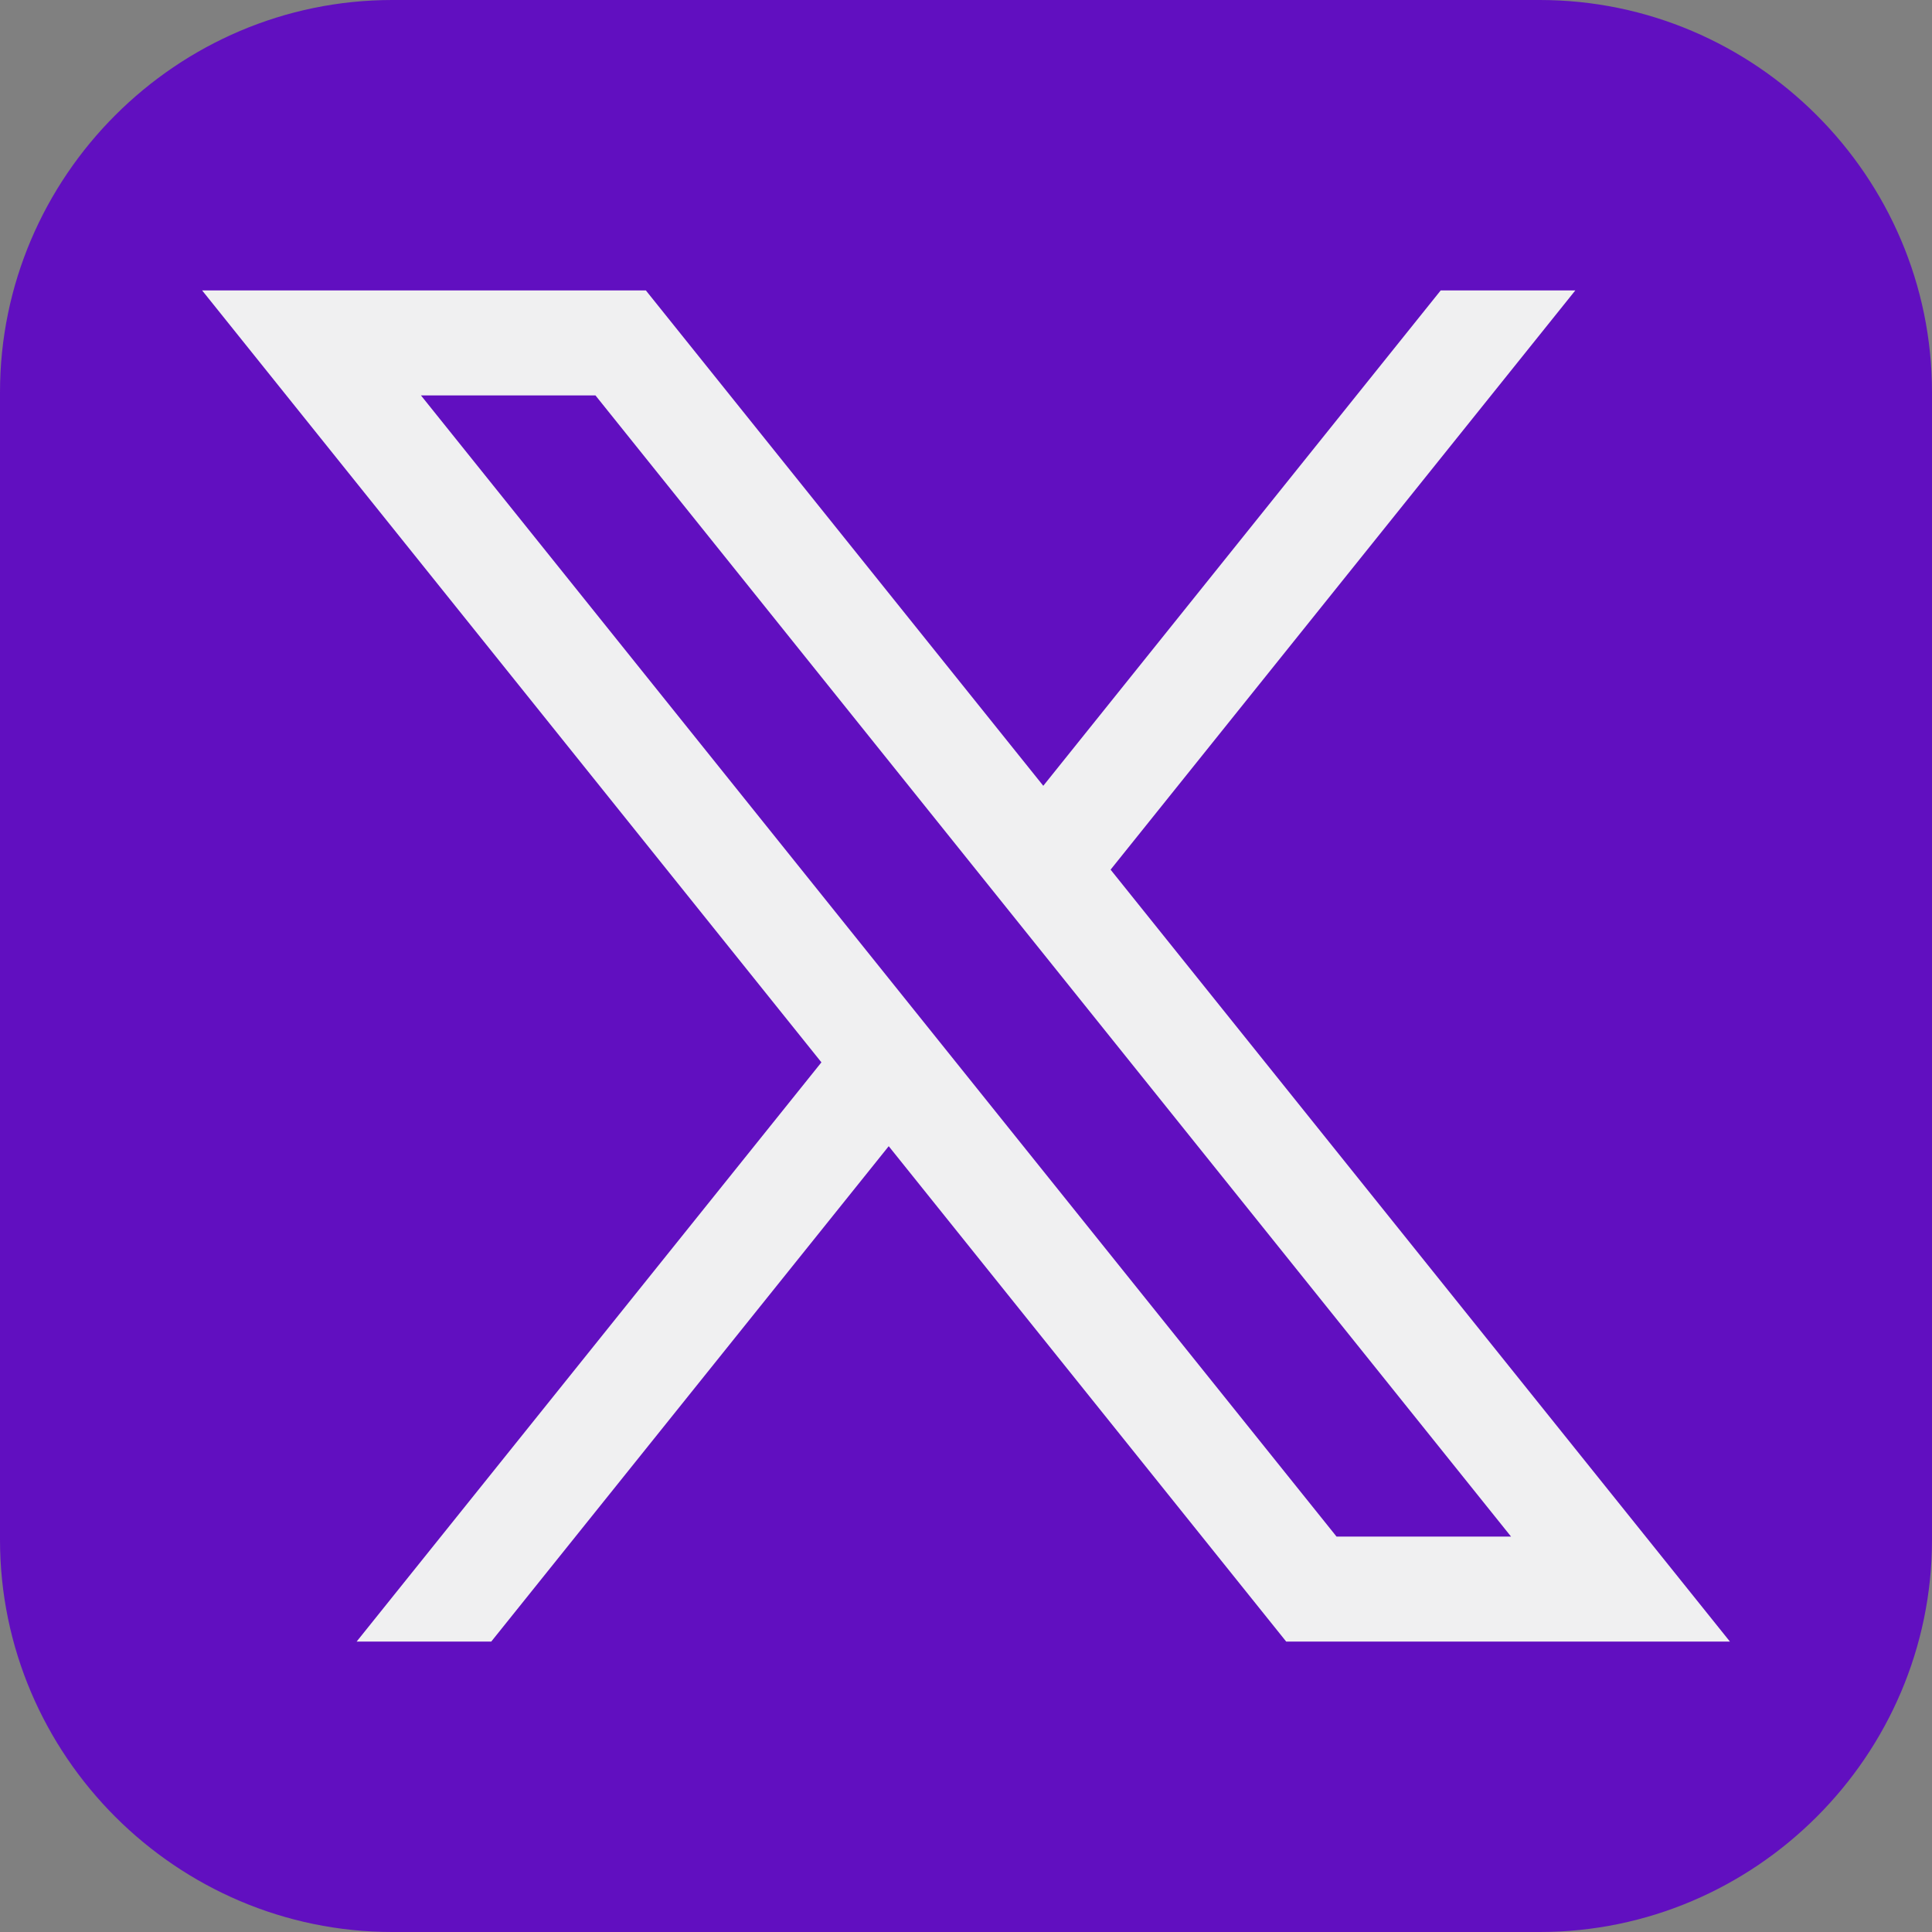
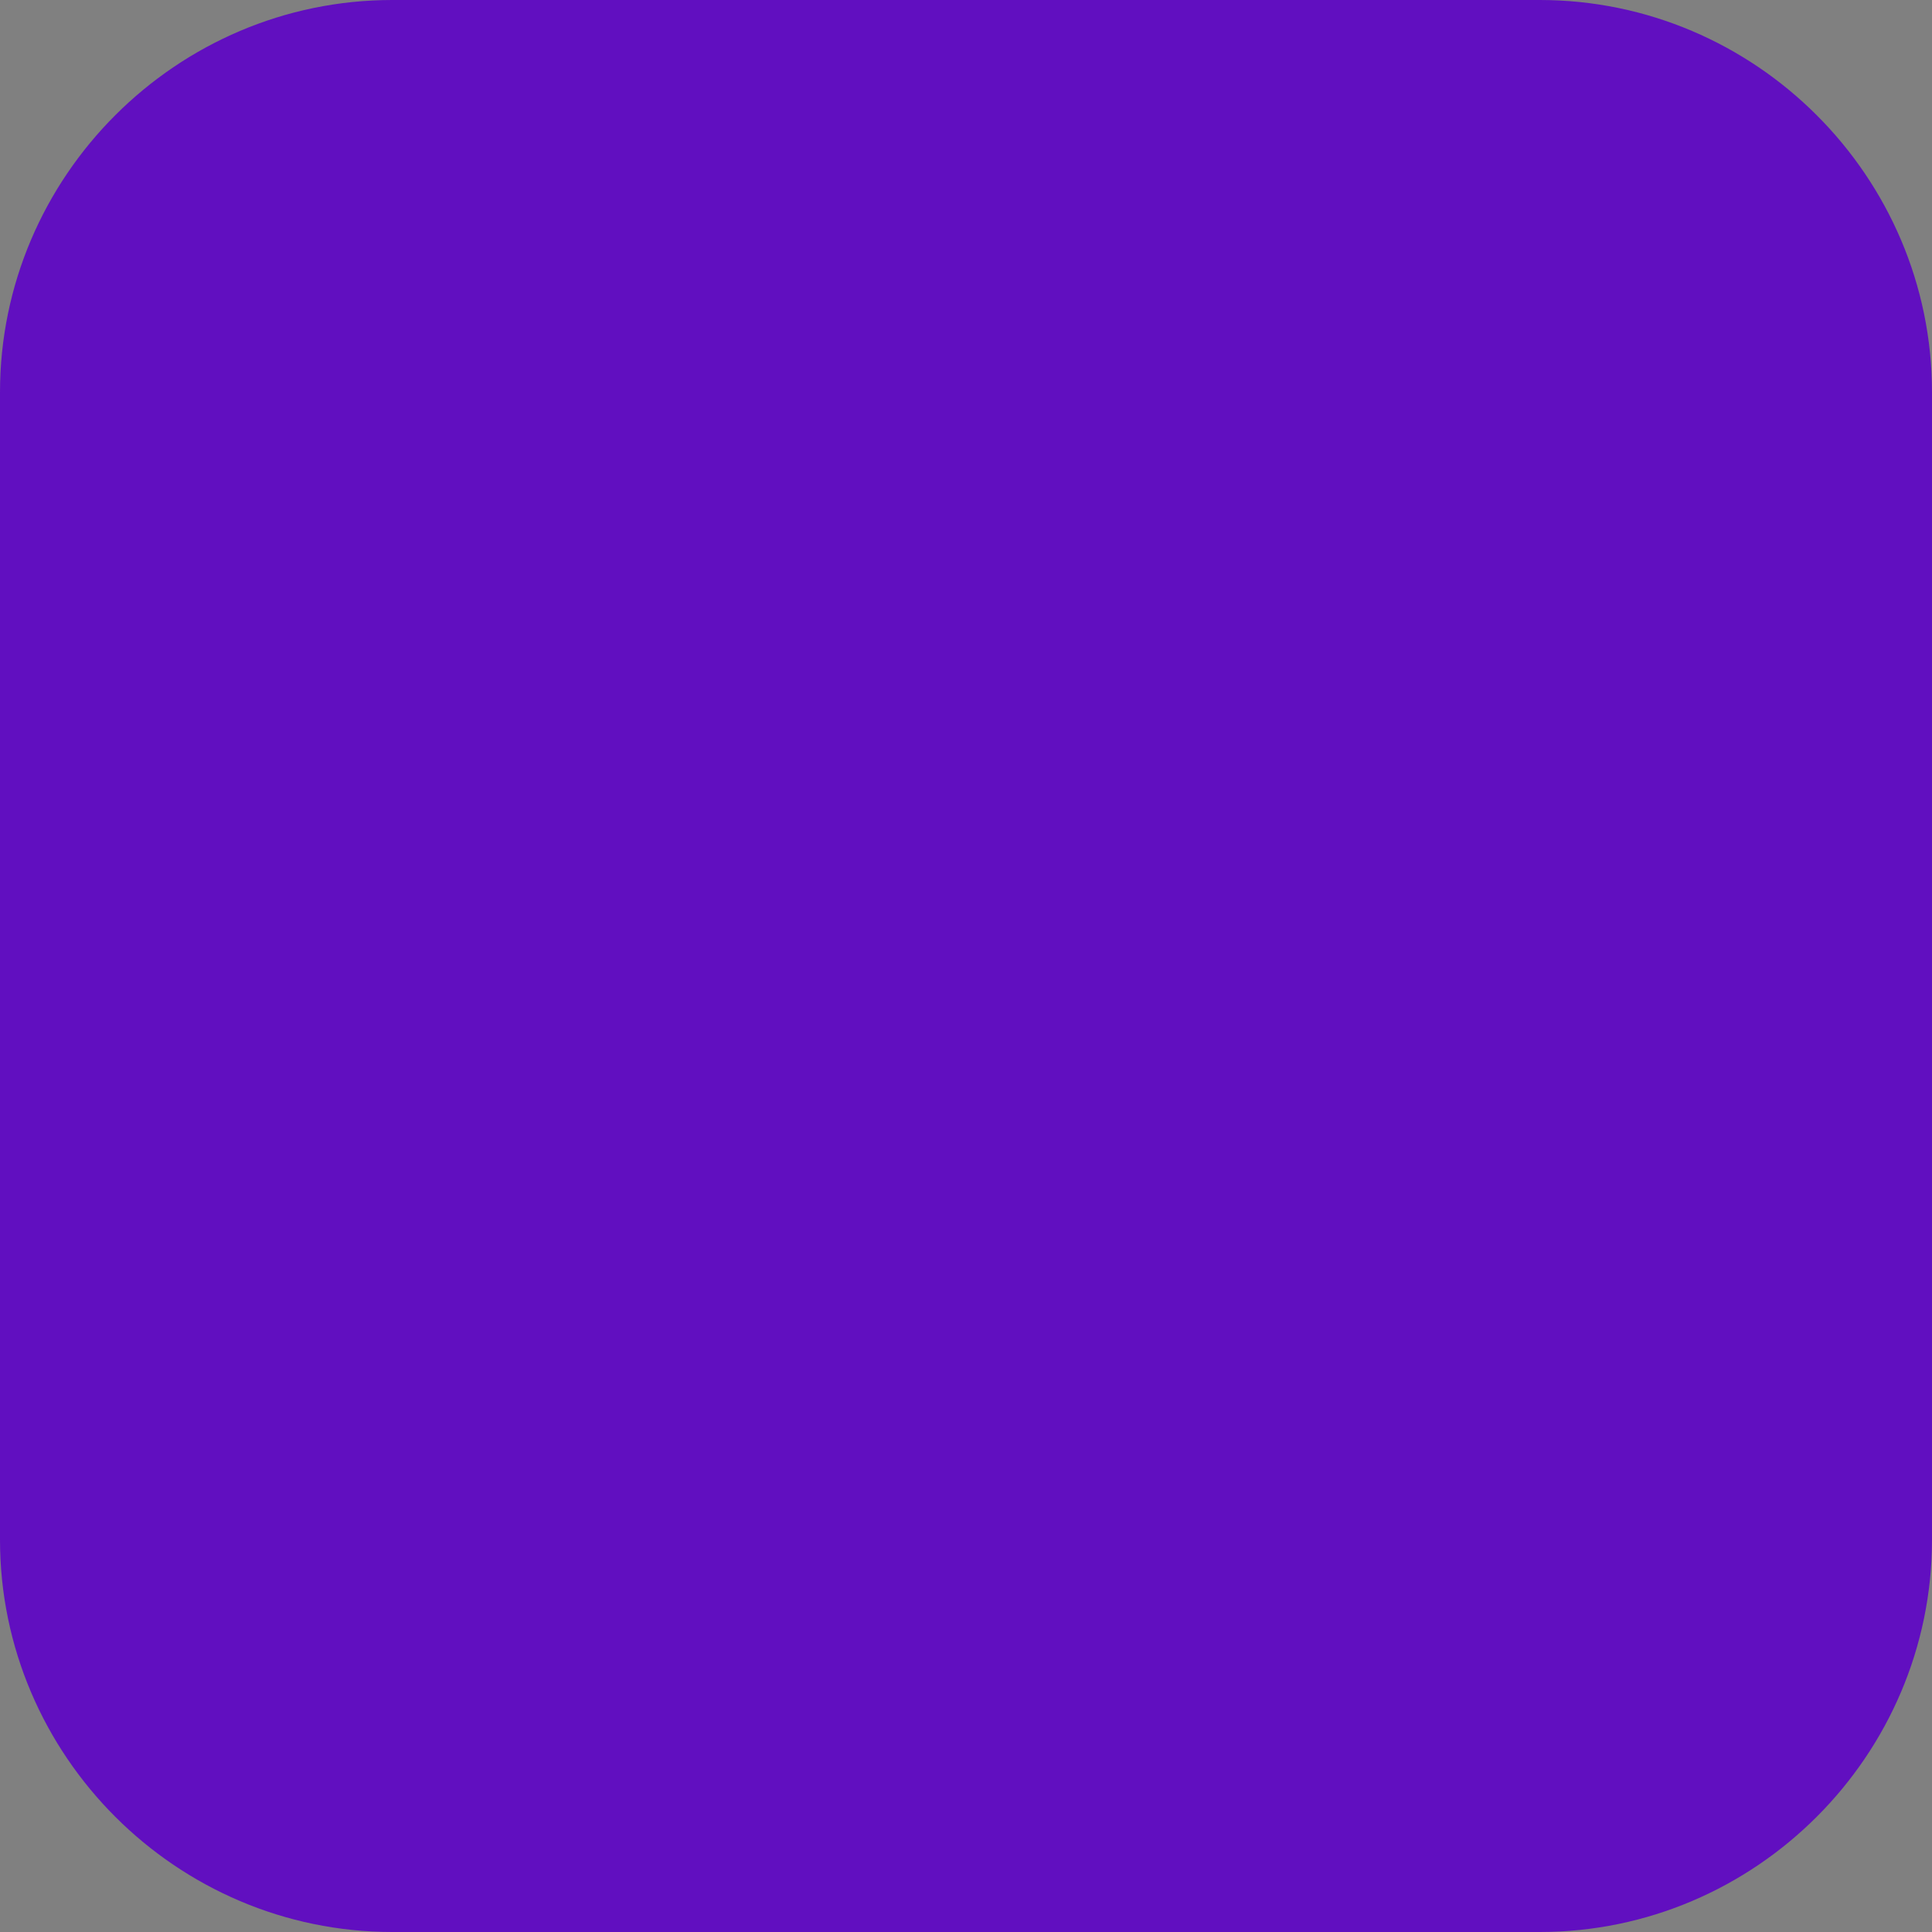
<svg xmlns="http://www.w3.org/2000/svg" width="37" height="37" viewBox="0 0 37 37" fill="none">
  <rect x="0" y="0" width="37" height="37" fill="#808080" stroke="none" />
  <path d="M37 29.487C37 33.619 33.619 37 29.487 37H7.513C3.381 37 0 33.619 0 29.487V7.513C0 3.381 3.381 0 7.513 0H29.487C33.619 0 37 3.381 37 7.513V29.487Z" fill="#610FC0" />
-   <path d="M21.269 16.655L30.169 5.562H27.591L19.98 15.049L12.369 5.562H3.871L15.731 20.345L6.83 31.438H9.408L17.02 21.951L24.632 31.438H33.13L21.269 16.655ZM8.062 7.573H11.404L28.938 29.427H25.596L8.062 7.573Z" fill="#F0F0F1" />
</svg>